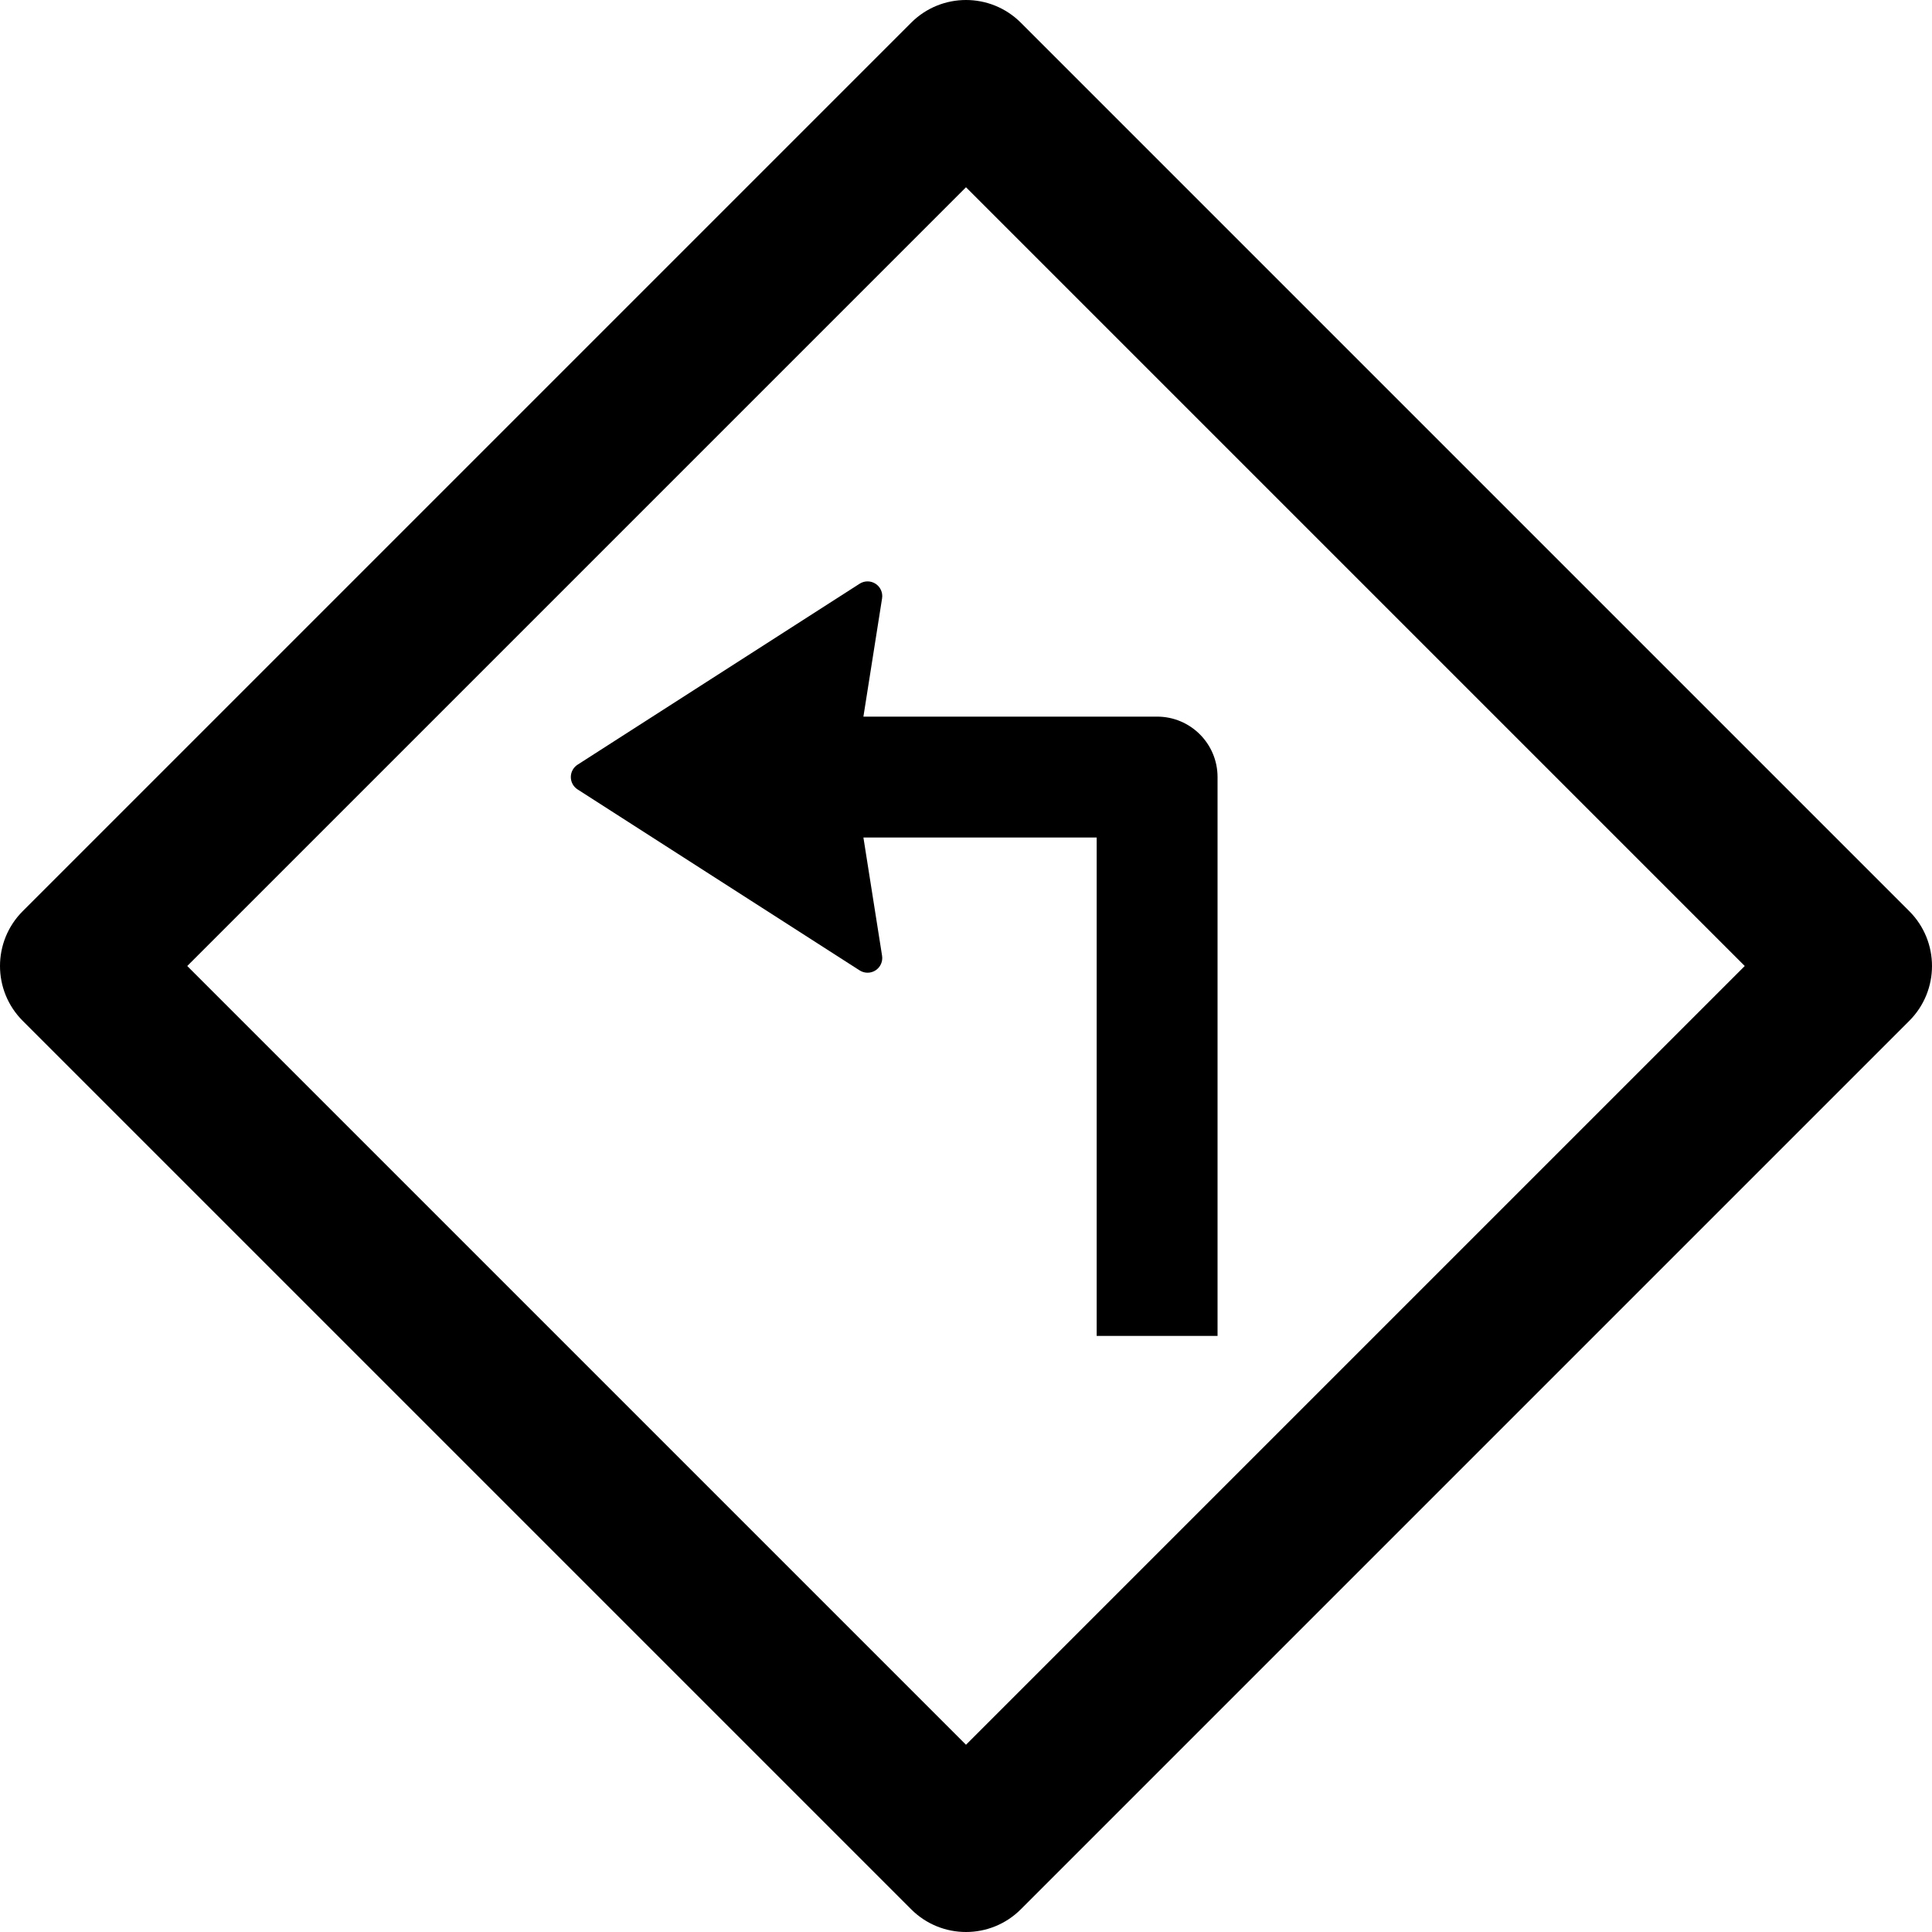
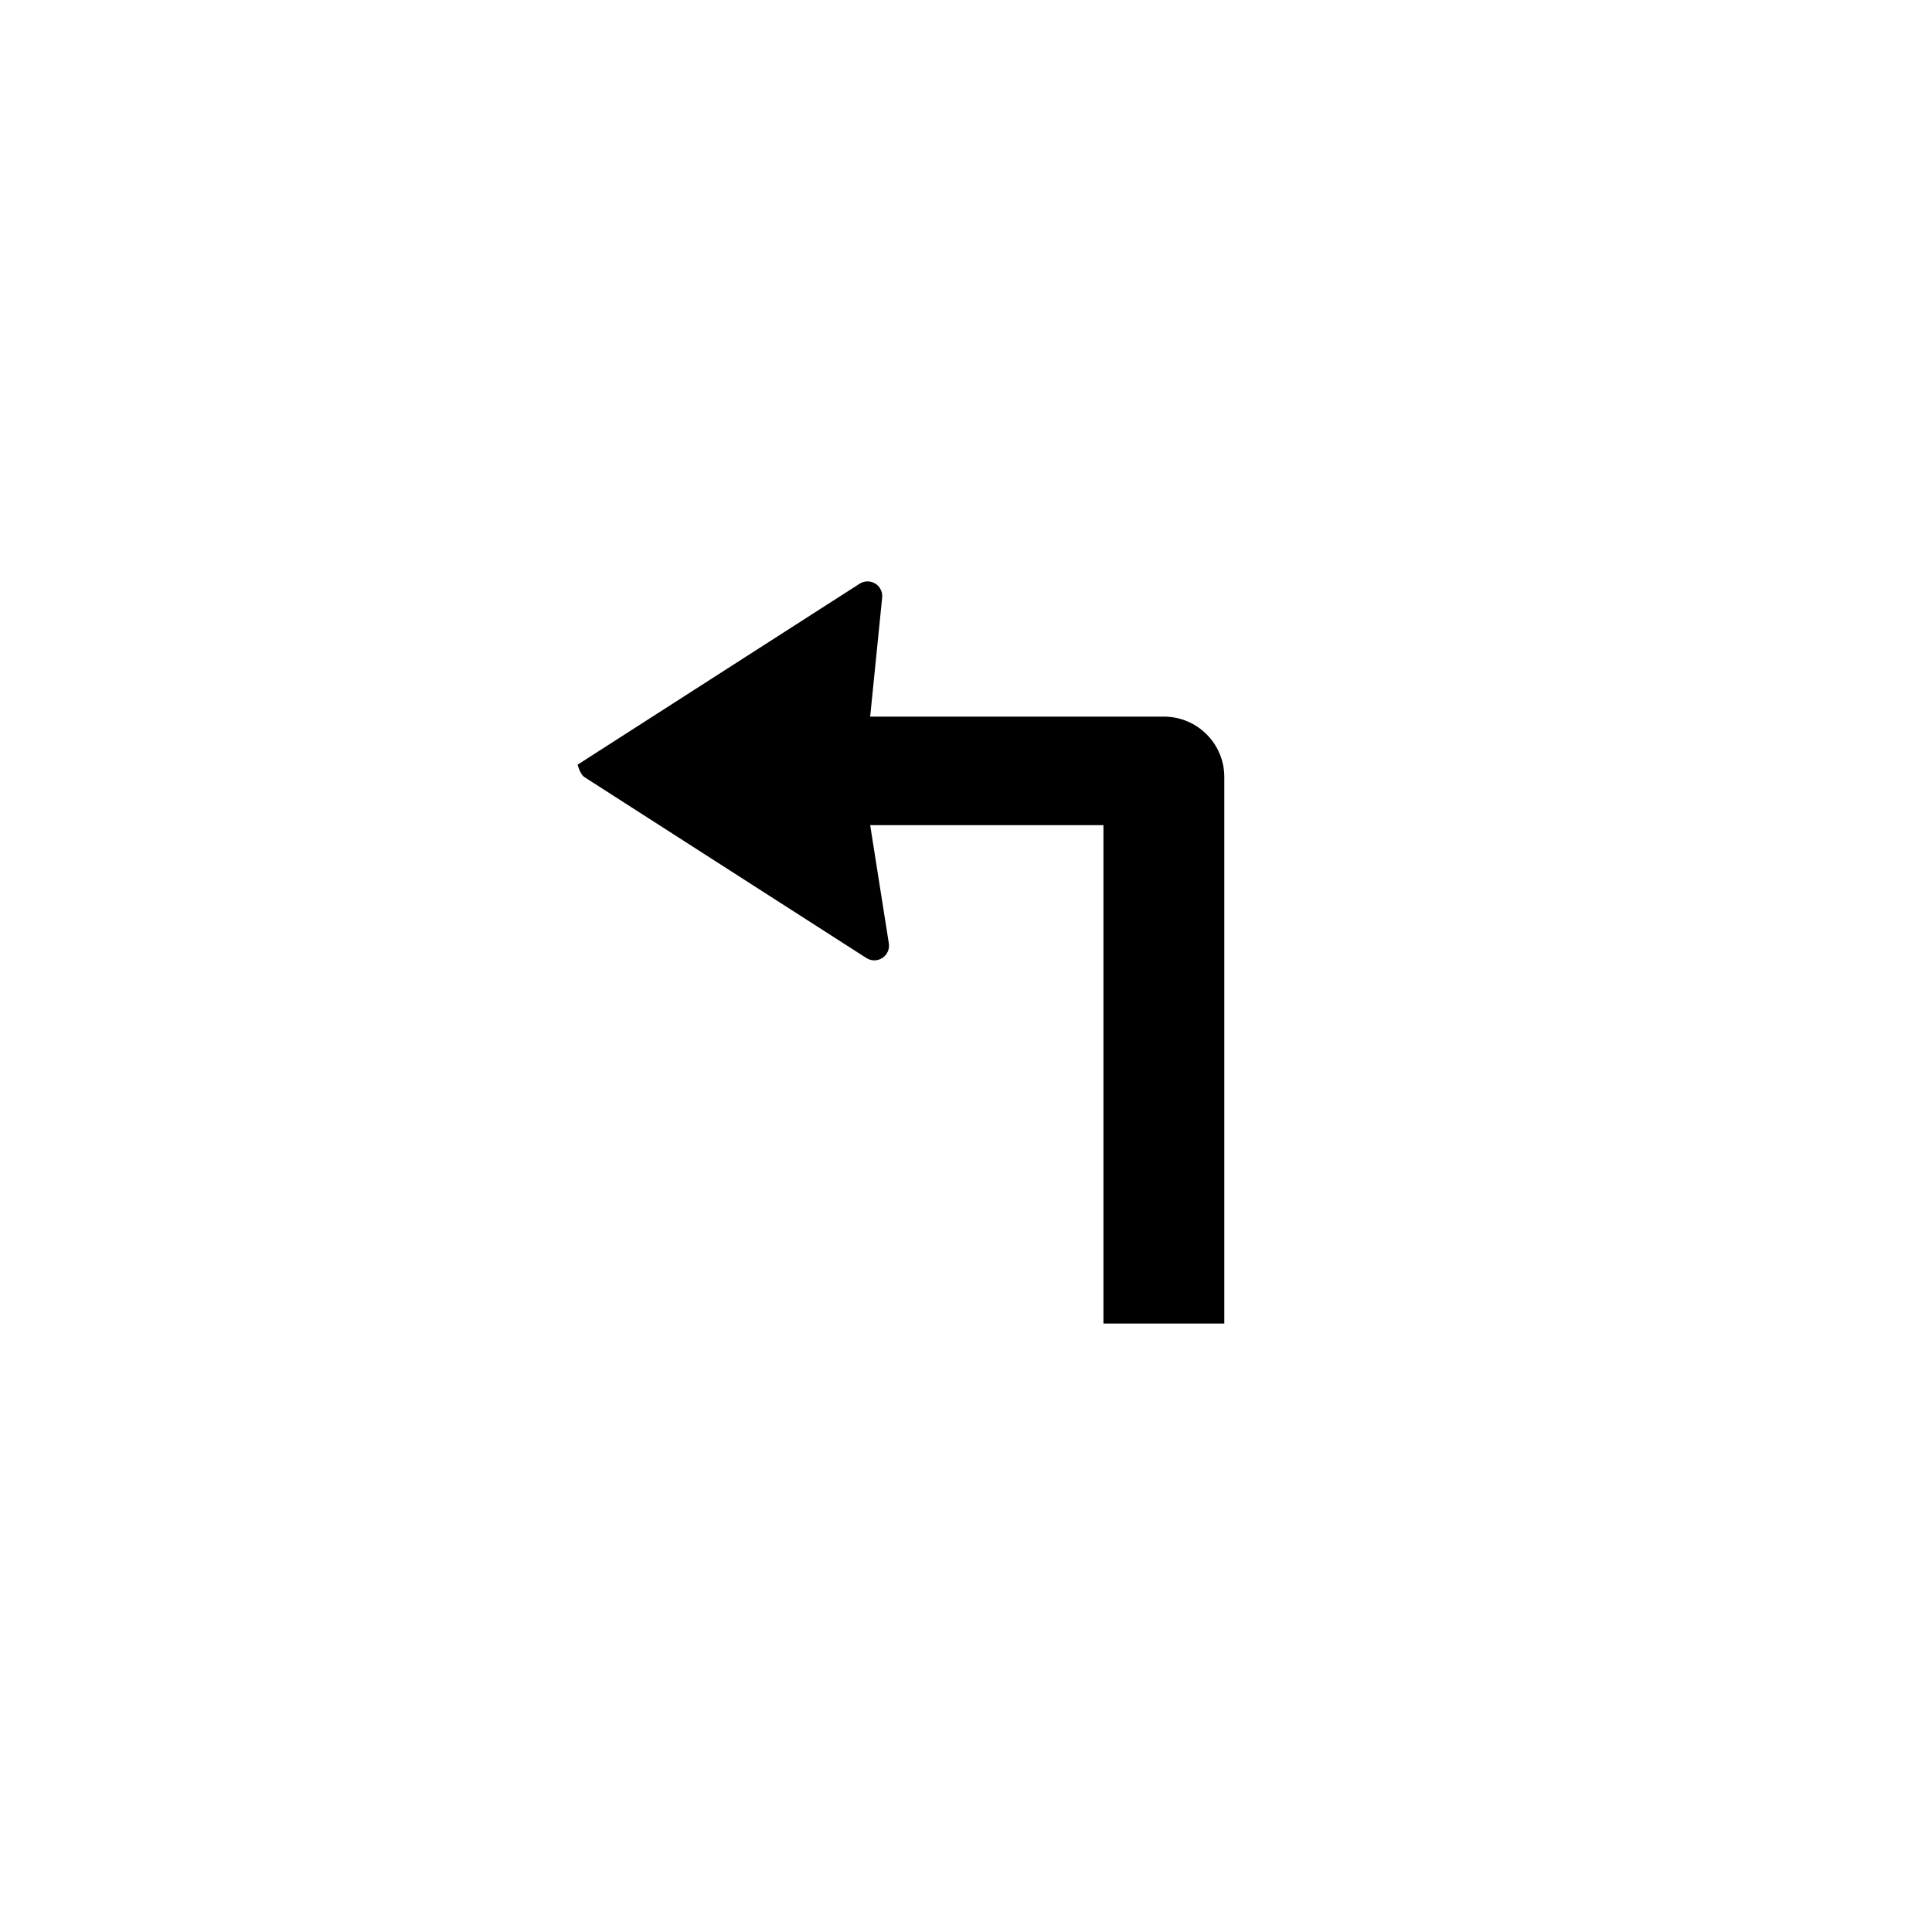
<svg xmlns="http://www.w3.org/2000/svg" fill="#000000" height="800px" width="800px" version="1.1" id="Capa_1" viewBox="0 0 373.655 373.655" xml:space="preserve">
  <g>
-     <path d="M170.596,115.728c0.175-1.106-0.315-2.211-1.253-2.823c-0.937-0.612-2.146-0.617-3.089-0.012l-54.547,35   c-0.814,0.523-1.307,1.424-1.307,2.392s0.492,1.869,1.307,2.392l54.547,35c0.468,0.3,1.002,0.45,1.535,0.45   c0.541,0,1.082-0.154,1.554-0.462c0.938-0.612,1.428-1.717,1.253-2.823l-3.61-22.868h45.115v96.396h23.377V150.285   c0-6.456-5.233-11.688-11.688-11.688h-56.804L170.596,115.728z" />
-     <path d="M369.261,176.221L197.434,4.394c-5.857-5.858-15.355-5.858-21.213,0L4.394,176.221c-5.858,5.858-5.858,15.355,0,21.213   l171.827,171.827c2.929,2.929,6.768,4.394,10.606,4.394c3.839,0,7.678-1.464,10.606-4.394l171.827-171.827   C375.119,191.576,375.119,182.079,369.261,176.221z M186.827,337.441L36.213,186.828L186.827,36.214l150.614,150.614   L186.827,337.441z" />
+     <path d="M170.596,115.728c0.175-1.106-0.315-2.211-1.253-2.823c-0.937-0.612-2.146-0.617-3.089-0.012l-54.547,35   s0.492,1.869,1.307,2.392l54.547,35c0.468,0.3,1.002,0.45,1.535,0.45   c0.541,0,1.082-0.154,1.554-0.462c0.938-0.612,1.428-1.717,1.253-2.823l-3.61-22.868h45.115v96.396h23.377V150.285   c0-6.456-5.233-11.688-11.688-11.688h-56.804L170.596,115.728z" />
  </g>
</svg>